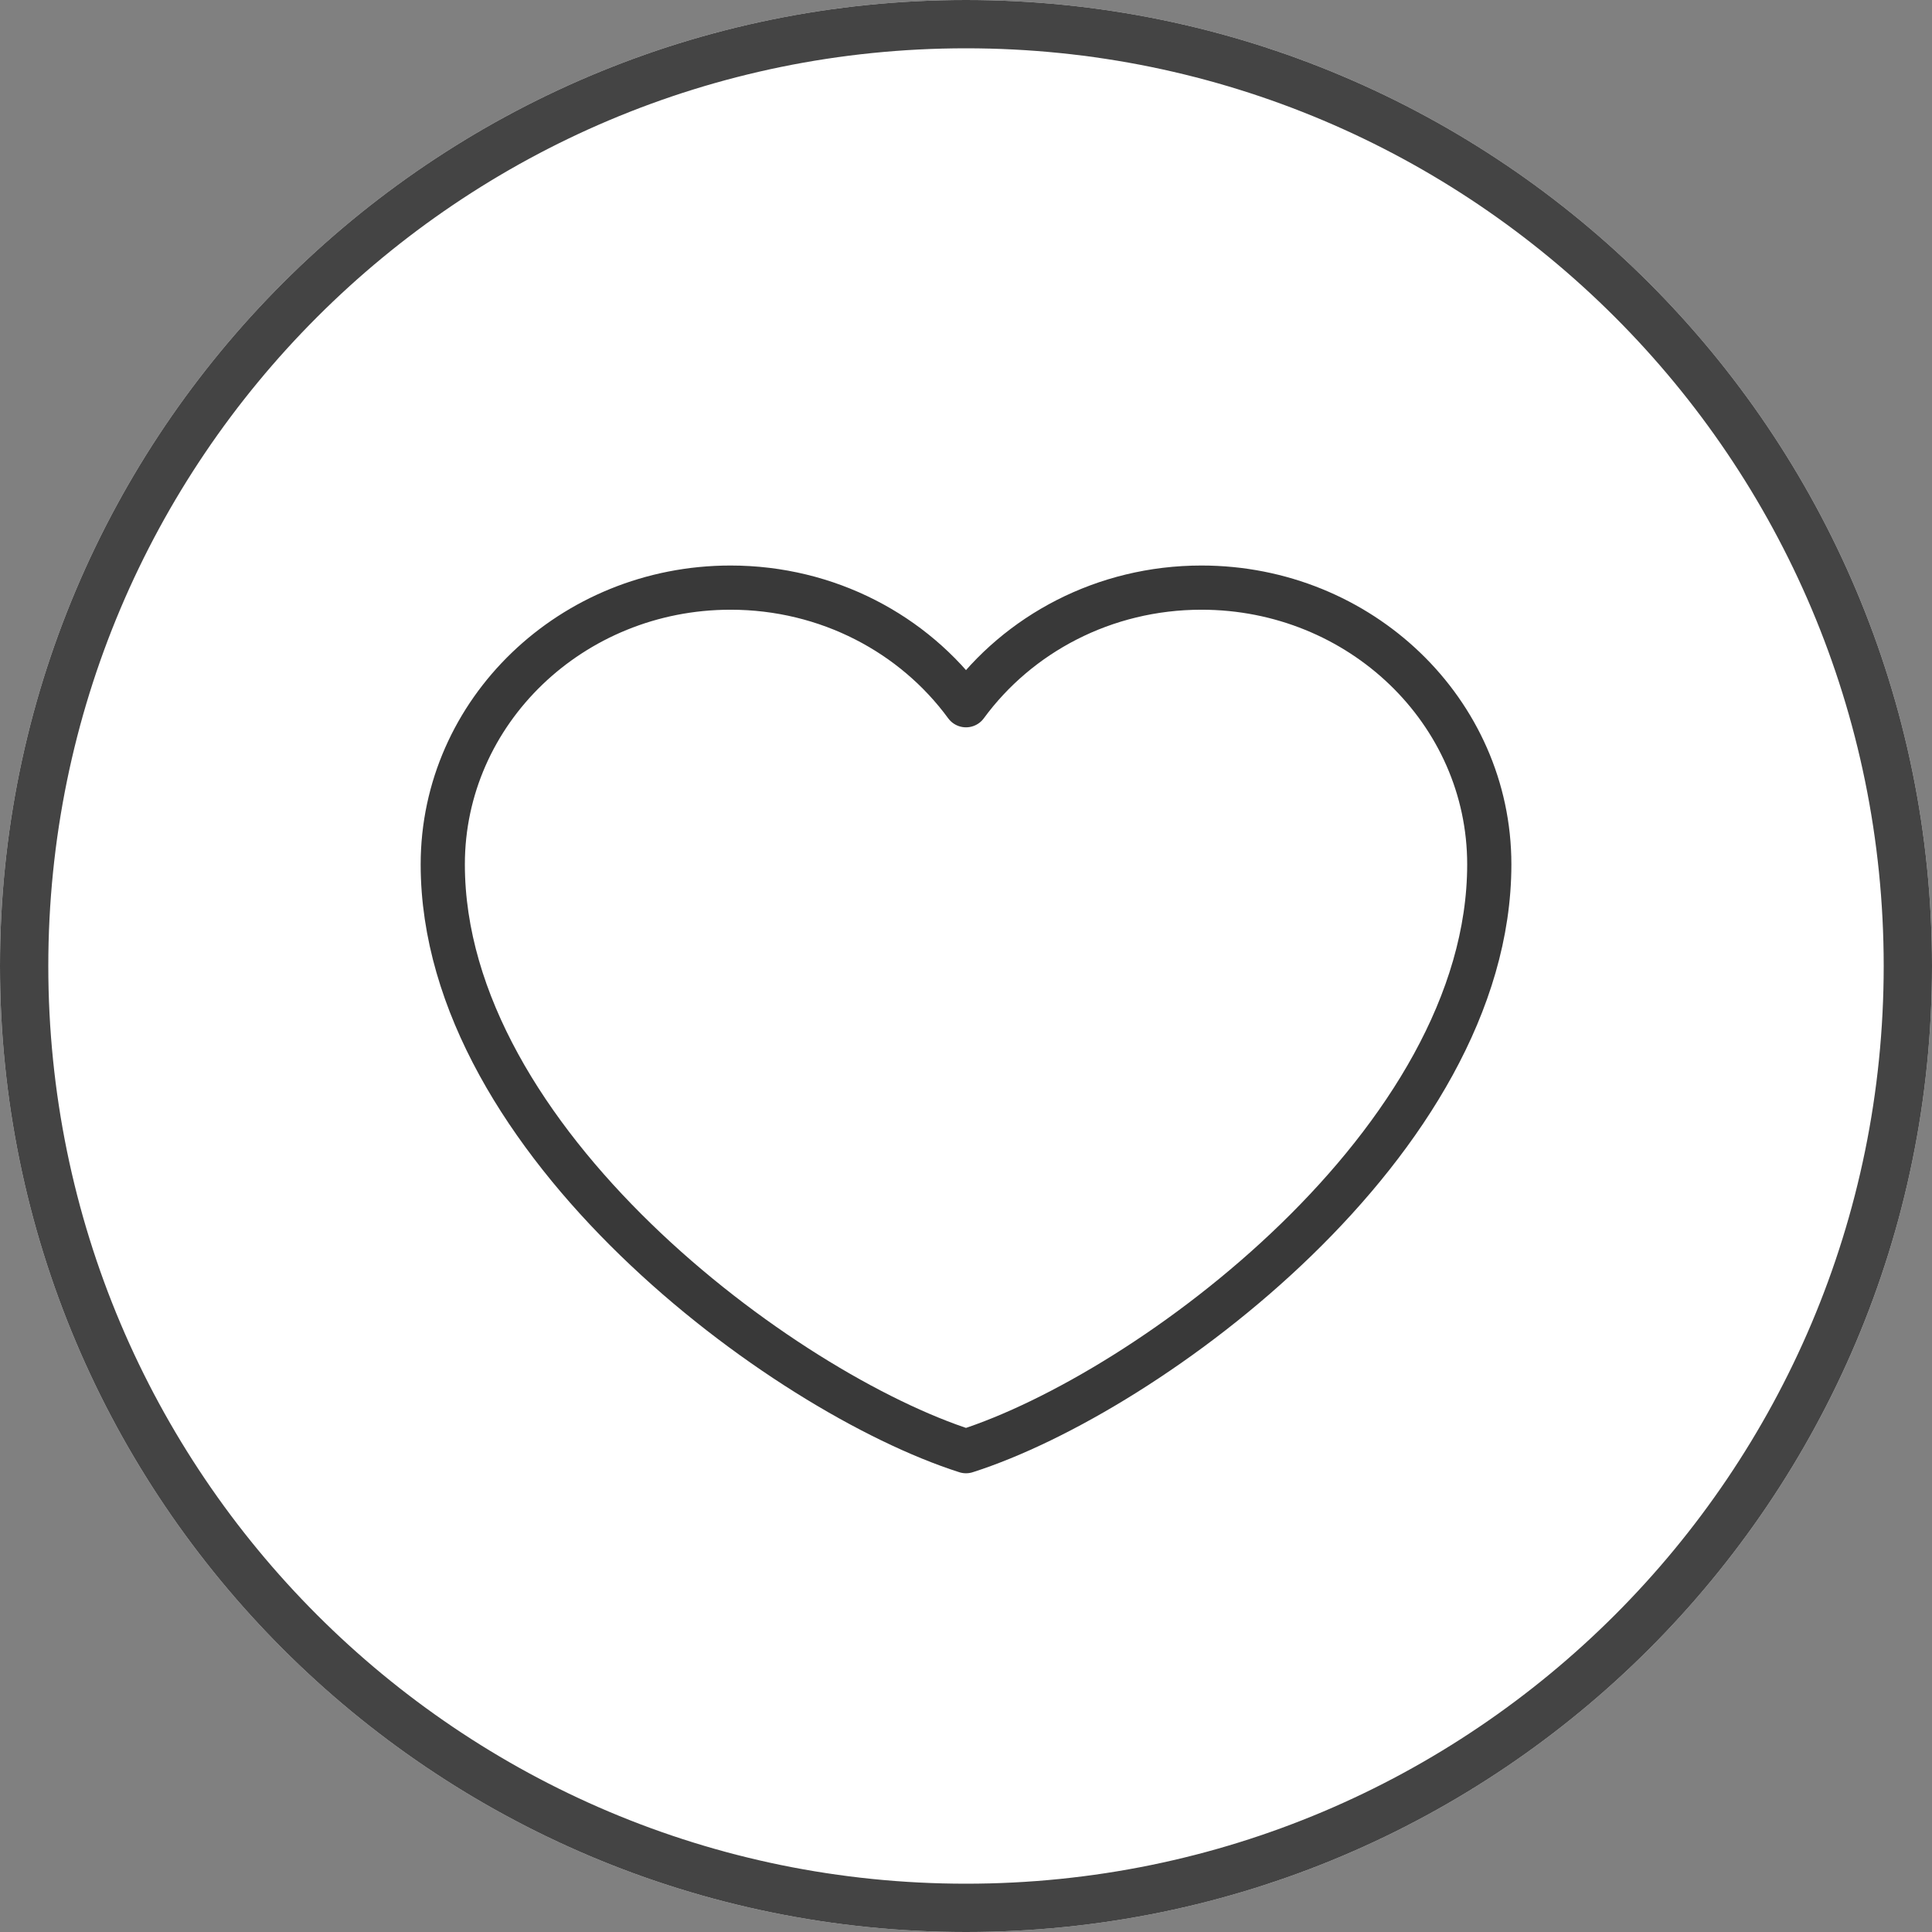
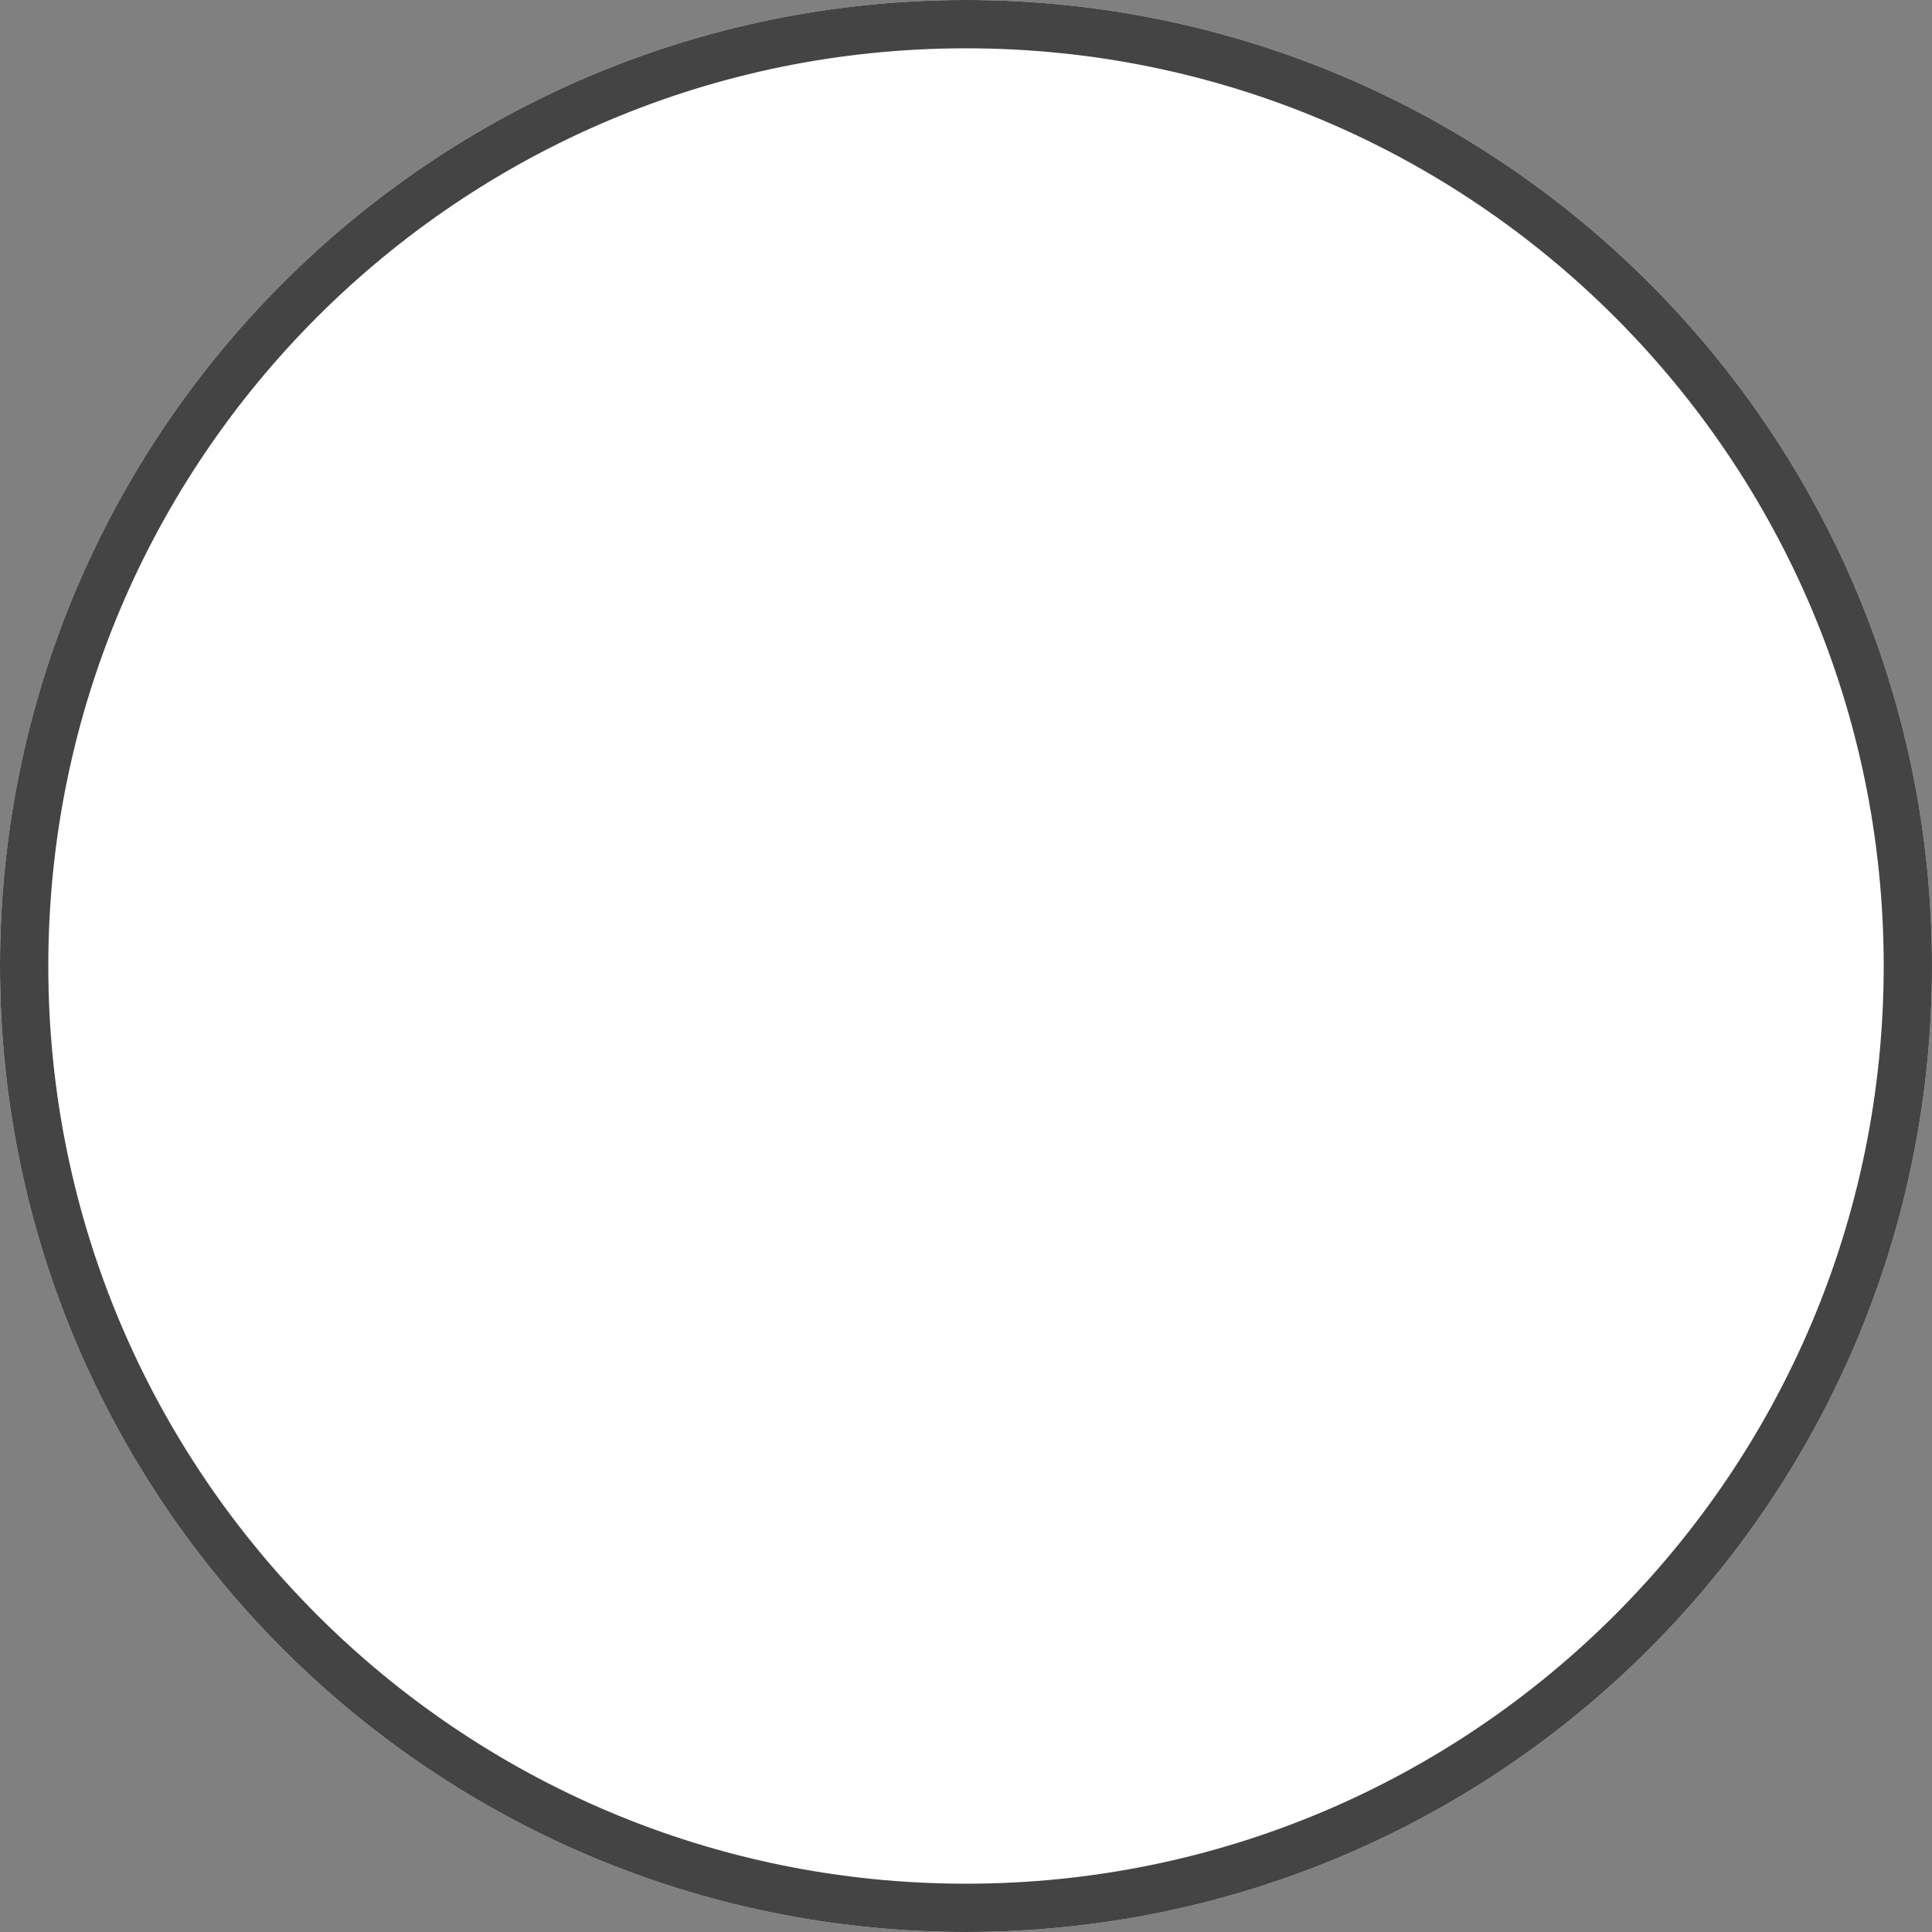
<svg xmlns="http://www.w3.org/2000/svg" width="40" height="40" viewBox="0 0 40 40" fill="none">
  <rect x="0" y="0" width="40" height="40" fill="#808080" stroke="none" />
  <path d="M40 20C40 31.046 31.046 40 20 40C8.954 40 0 31.046 0 20C0 8.954 8.954 0 20 0C31.046 0 40 8.954 40 20Z" fill="white" />
  <path d="M39.5 20C39.5 30.77 30.77 39.5 20 39.5C9.23 39.5 0.5 30.77 0.5 20C0.5 9.23 9.23 0.5 20 0.5C30.77 0.5 39.5 9.23 39.5 20Z" stroke="#393939" stroke-opacity="0.94" />
-   <path d="M33 8H7V33H33V8Z" fill="white" fill-opacity="0.01" />
-   <path d="M15.125 12.166C11.835 12.166 9.167 14.732 9.167 17.896C9.167 23.625 16.209 28.833 20 30.045C23.792 28.833 30.834 23.625 30.834 17.896C30.834 14.732 28.166 12.166 24.875 12.166C22.86 12.166 21.079 13.128 20 14.601C18.922 13.128 17.14 12.166 15.125 12.166Z" fill="white" stroke="#393939" stroke-width="0.915" stroke-linecap="round" stroke-linejoin="round" />
+   <path d="M33 8V33H33V8Z" fill="white" fill-opacity="0.01" />
</svg>